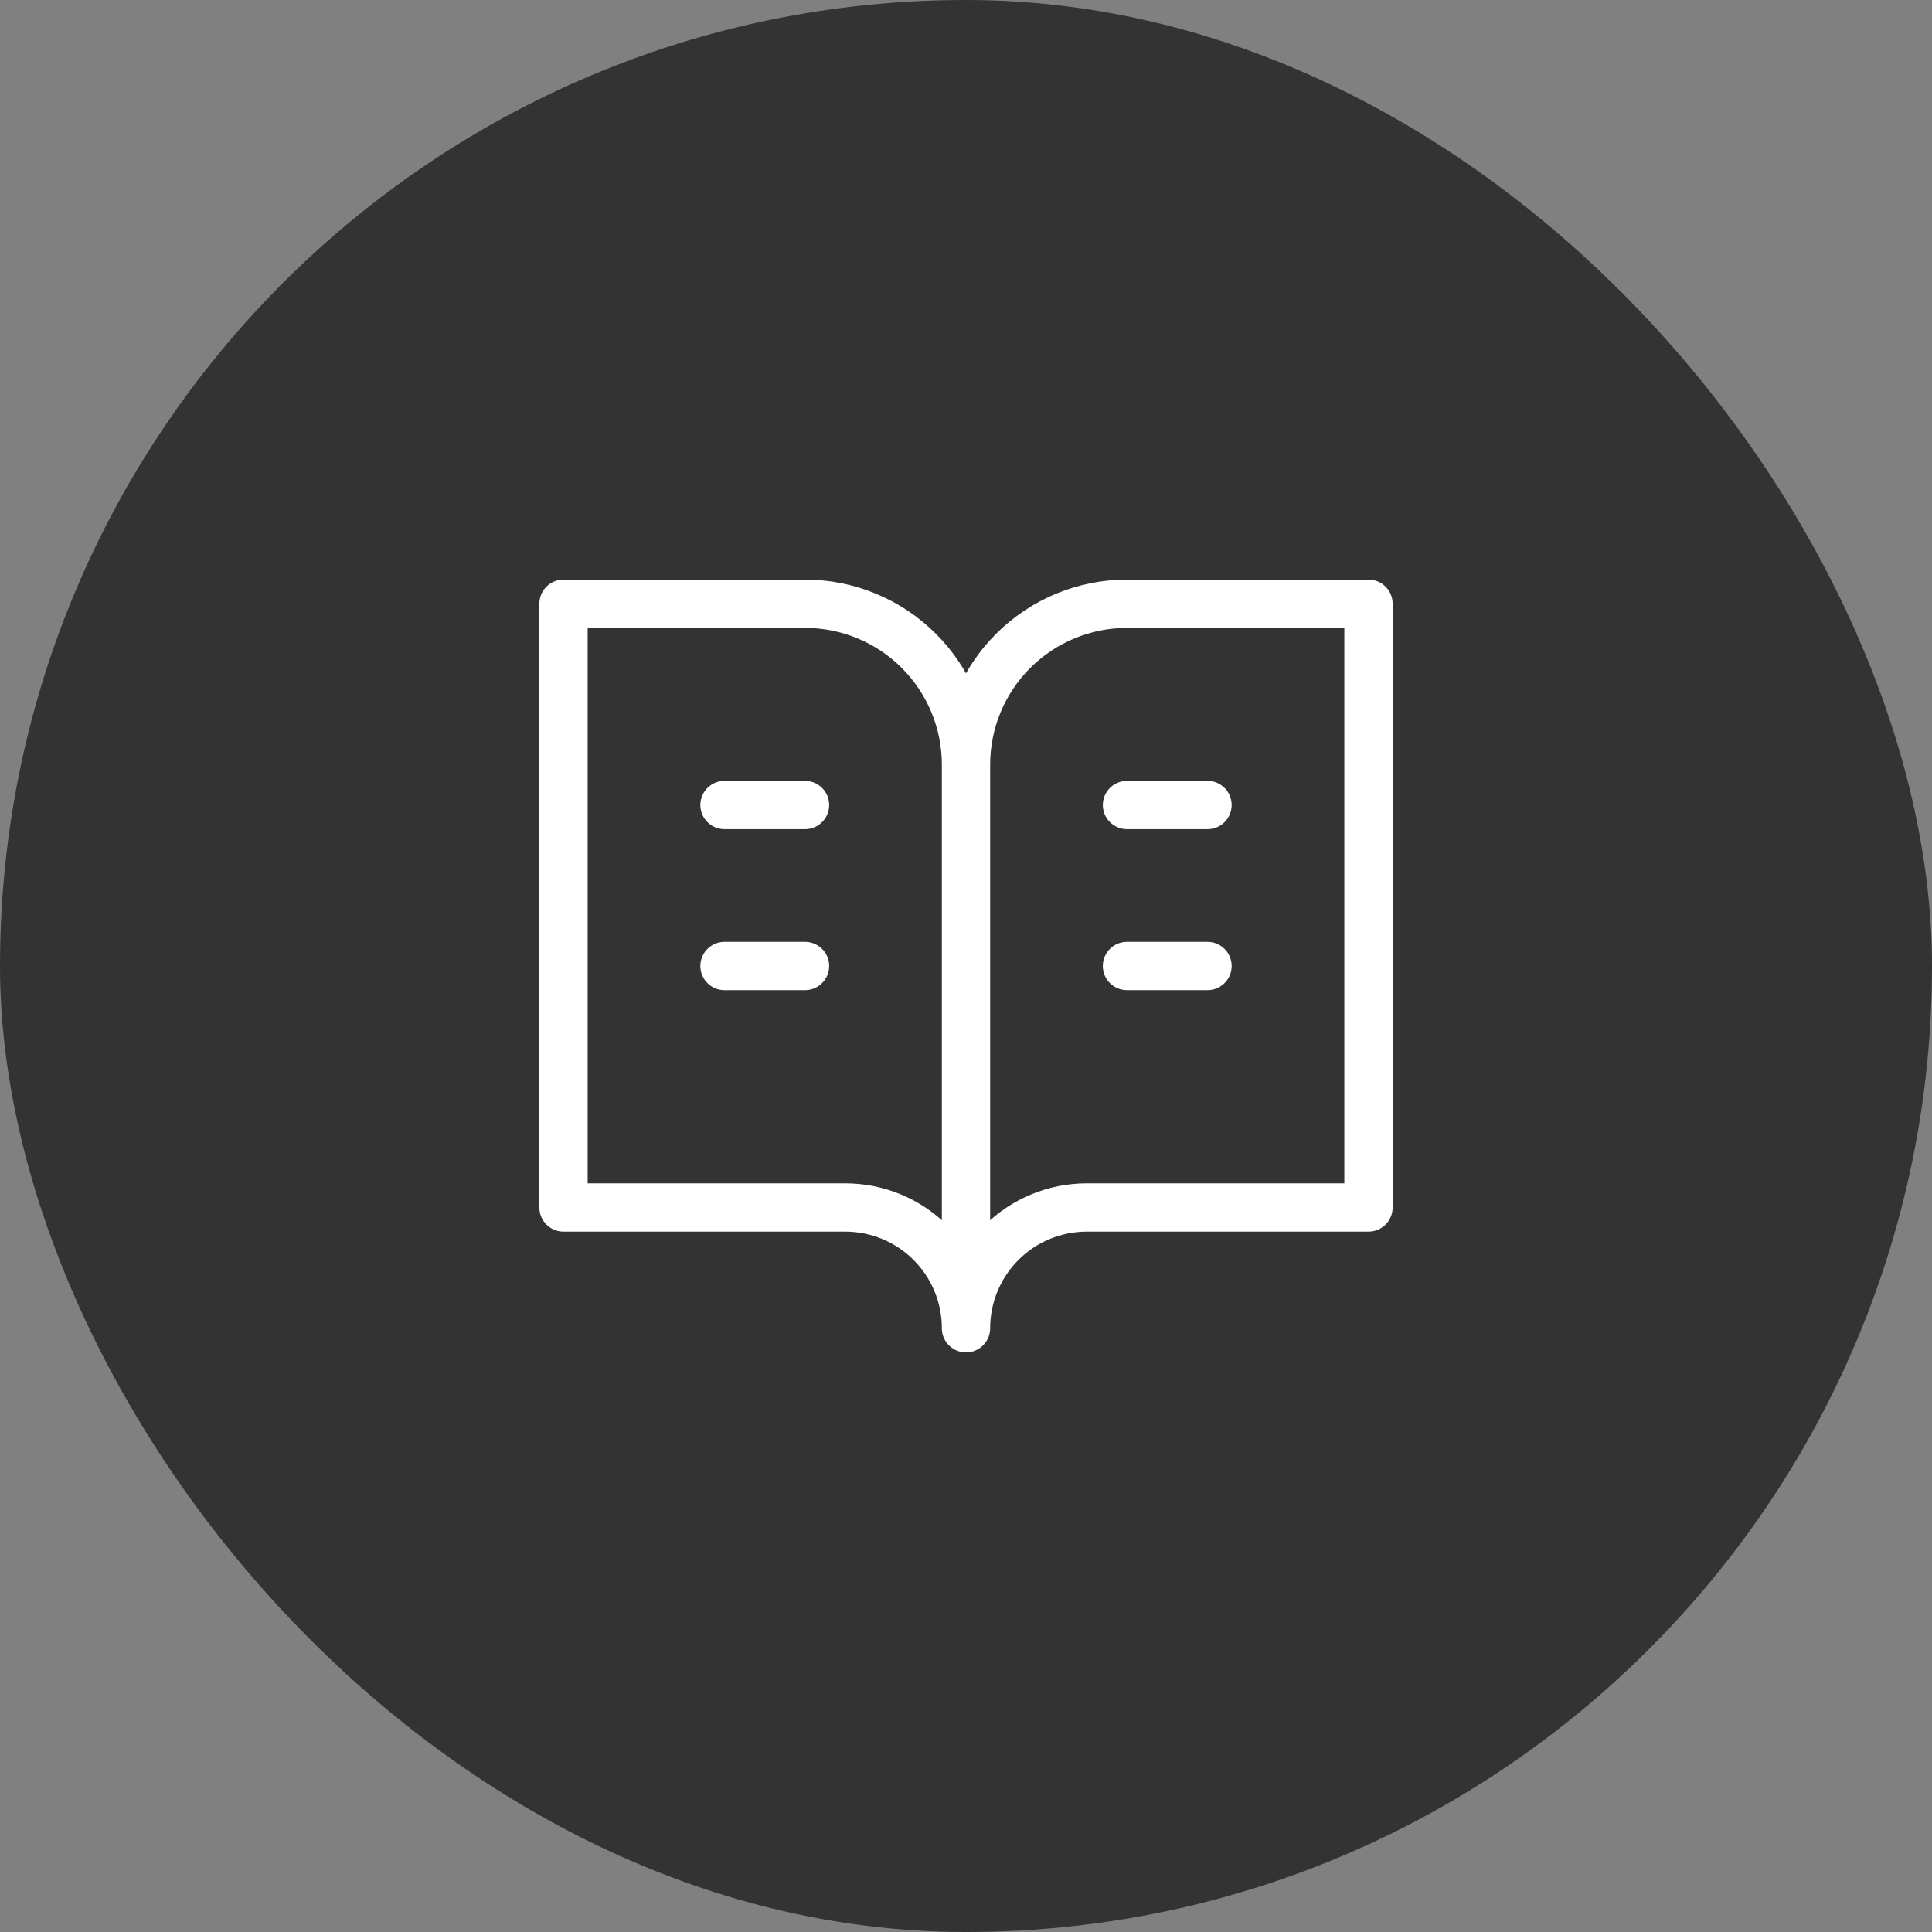
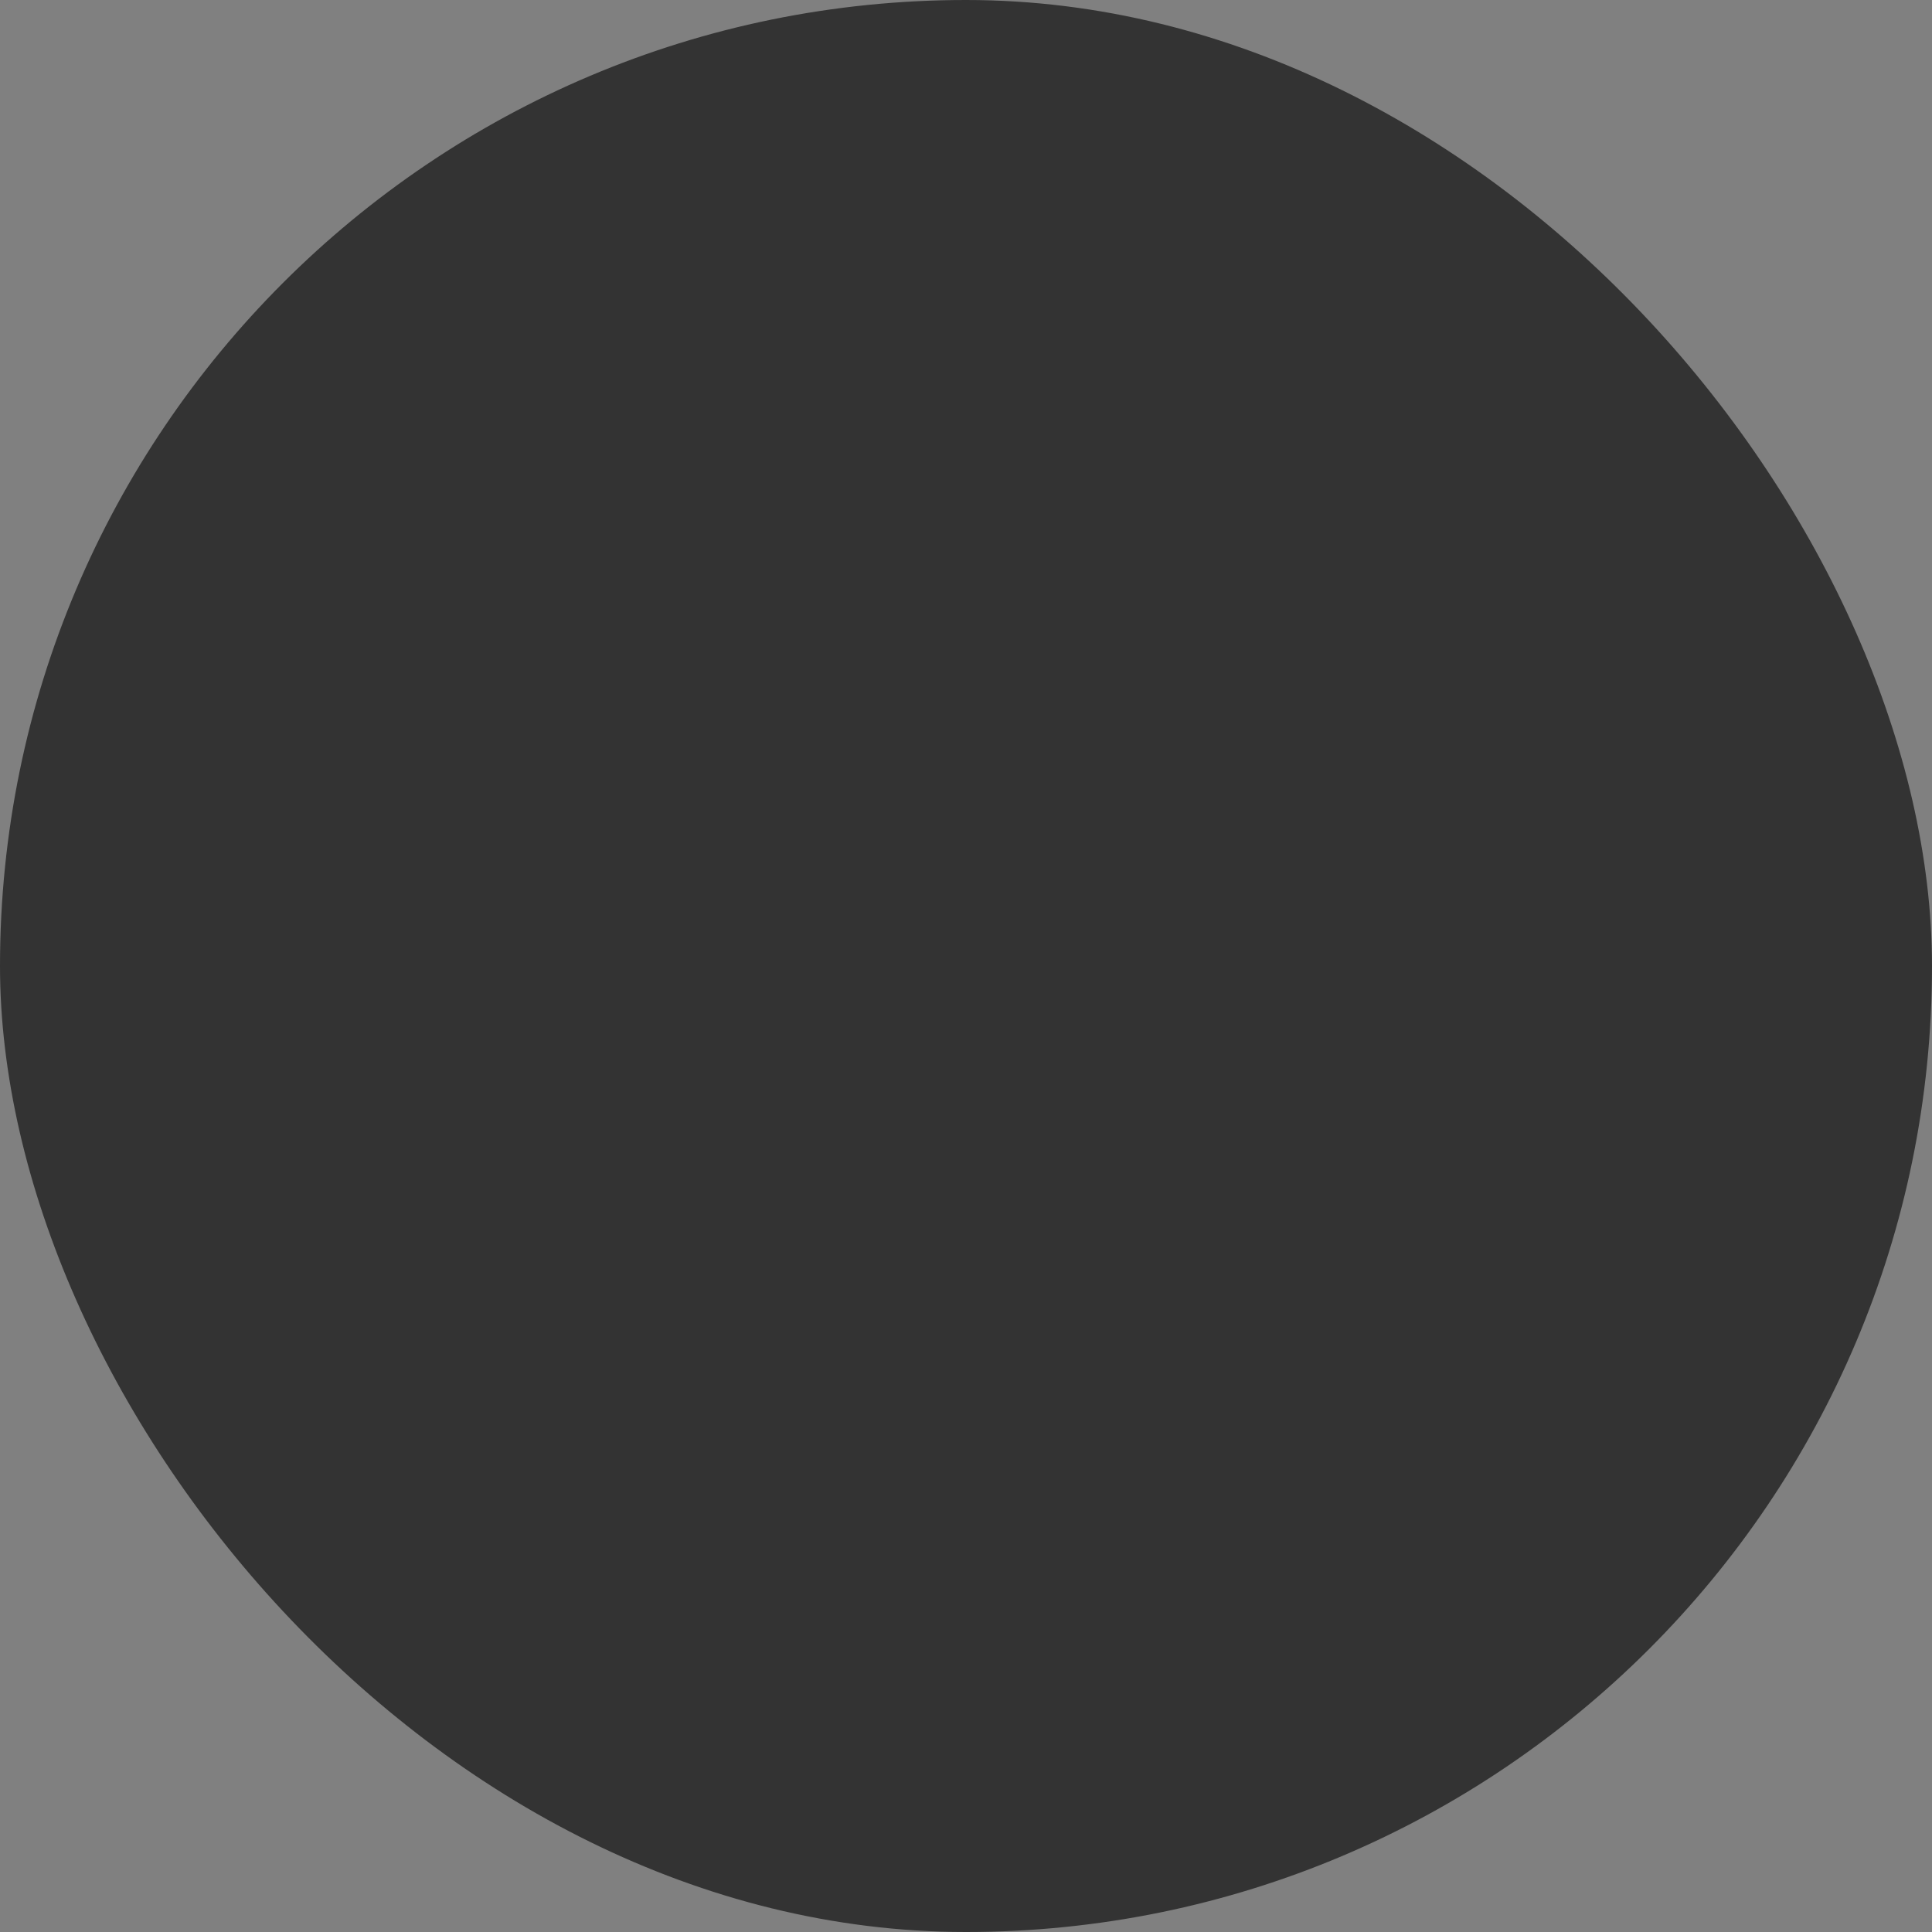
<svg xmlns="http://www.w3.org/2000/svg" width="40" height="40" viewBox="0 0 40 40" fill="none">
  <rect x="0" y="0" width="40" height="40" fill="#808080" stroke="none" />
  <rect width="40" height="40" rx="20" fill="#333333" />
-   <path d="M20 15.833C20 14.949 19.649 14.101 19.024 13.476C18.399 12.851 17.551 12.5 16.667 12.5H11.667V25H17.5C18.163 25 18.799 25.263 19.268 25.732C19.737 26.201 20 26.837 20 27.5M20 15.833V27.5M20 15.833C20 14.949 20.351 14.101 20.976 13.476C21.602 12.851 22.449 12.5 23.333 12.5H28.333V25H22.5C21.837 25 21.201 25.263 20.732 25.732C20.264 26.201 20 26.837 20 27.5M15 16.667H16.667M15 20H16.667M23.333 16.667H25M23.333 20H25" stroke="white" stroke-linecap="round" stroke-linejoin="round" />
</svg>